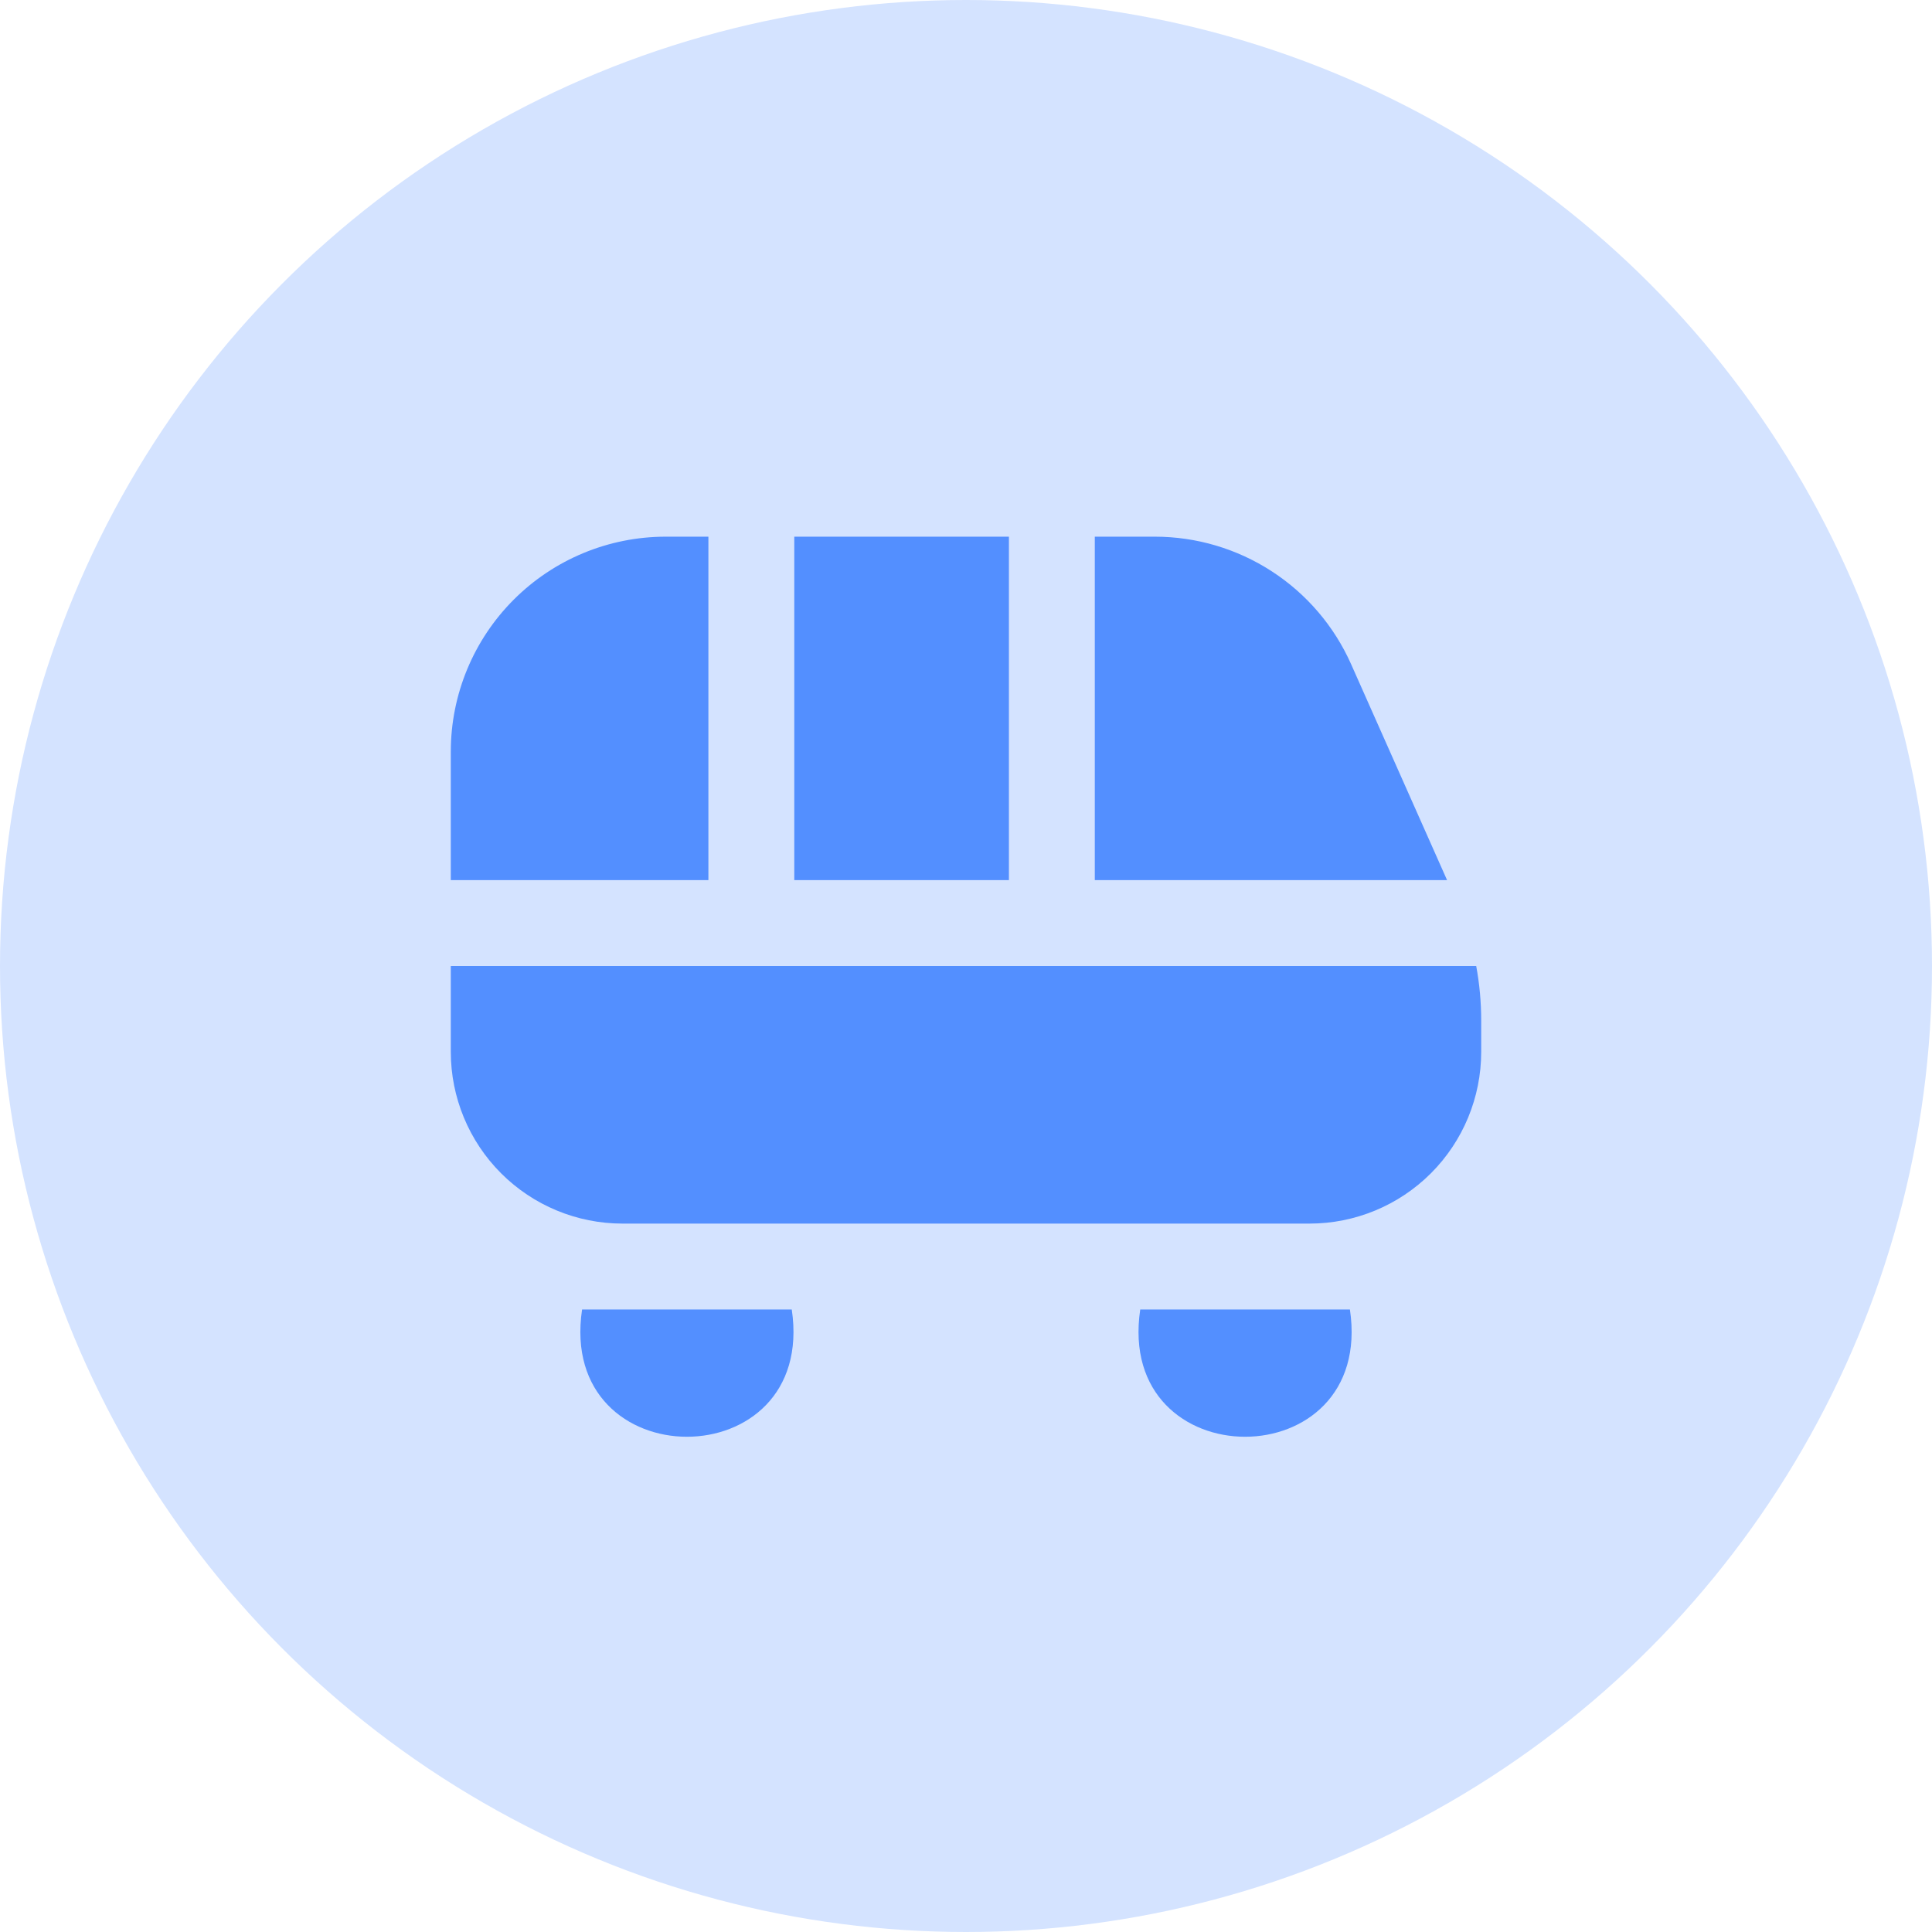
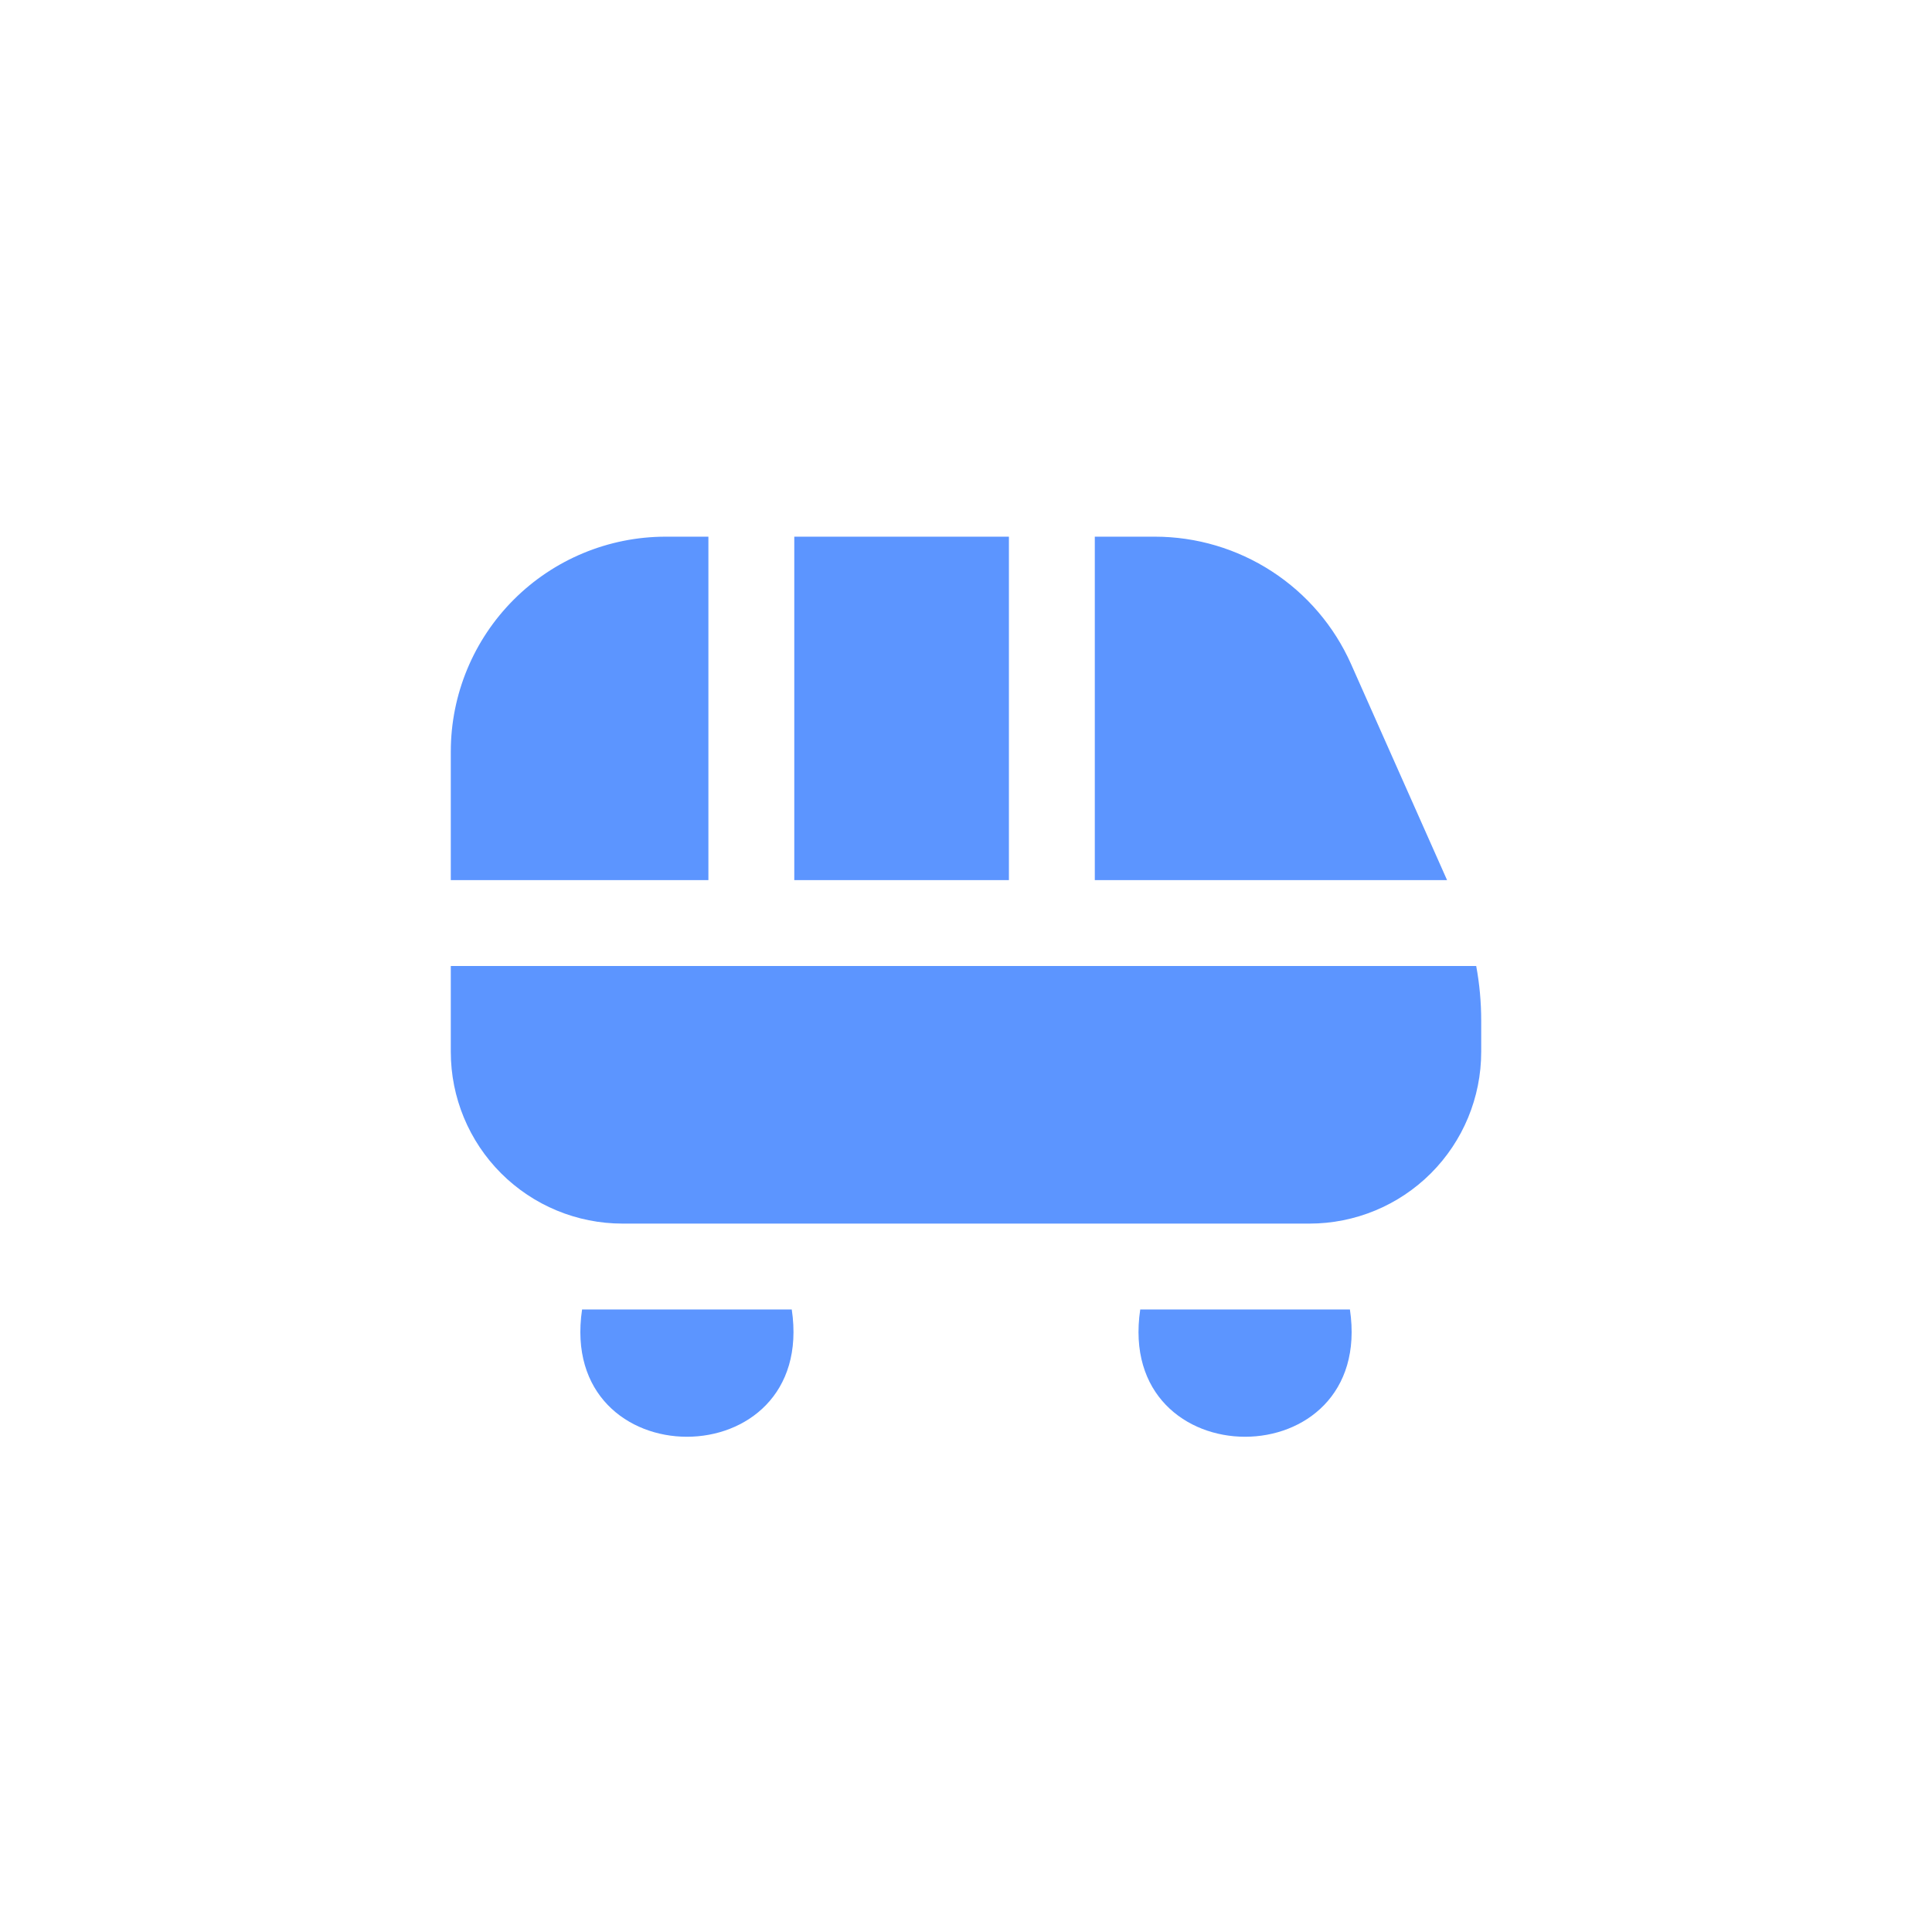
<svg xmlns="http://www.w3.org/2000/svg" width="60" height="60" viewBox="0 0 60 60" fill="none">
-   <circle cx="30" cy="30" r="30" fill="#D4E3FF" />
  <g clip-path="url(#clip0_258_381)">
-     <path d="M34 16.667H35.867C37.156 16.667 38.418 17.042 39.5 17.745C40.581 18.447 41.436 19.448 41.96 20.627L44.94 27.333H34V16.667ZM24.667 16.667V27.333H31.333V16.667H24.667ZM22 27.333V16.667H20.667C18.899 16.669 17.205 17.372 15.955 18.622C14.705 19.872 14.002 21.566 14 23.333L14 27.333H22ZM14 30V32.667C14 34.081 14.562 35.438 15.562 36.438C16.562 37.438 17.919 38 19.333 38H40.667C42.081 38 43.438 37.438 44.438 36.438C45.438 35.438 46 34.081 46 32.667V31.697C46 31.128 45.949 30.56 45.845 30H14ZM24.589 40.667C25.372 45.939 17.293 45.936 18.077 40.667H24.589ZM41.923 40.667C42.705 45.939 34.627 45.936 35.411 40.667H41.923Z" fill="#347BFF" fill-opacity="0.8" />
+     <path d="M34 16.667H35.867C37.156 16.667 38.418 17.042 39.5 17.745C40.581 18.447 41.436 19.448 41.96 20.627L44.94 27.333H34ZM24.667 16.667V27.333H31.333V16.667H24.667ZM22 27.333V16.667H20.667C18.899 16.669 17.205 17.372 15.955 18.622C14.705 19.872 14.002 21.566 14 23.333L14 27.333H22ZM14 30V32.667C14 34.081 14.562 35.438 15.562 36.438C16.562 37.438 17.919 38 19.333 38H40.667C42.081 38 43.438 37.438 44.438 36.438C45.438 35.438 46 34.081 46 32.667V31.697C46 31.128 45.949 30.56 45.845 30H14ZM24.589 40.667C25.372 45.939 17.293 45.936 18.077 40.667H24.589ZM41.923 40.667C42.705 45.939 34.627 45.936 35.411 40.667H41.923Z" fill="#347BFF" fill-opacity="0.8" />
  </g>
  <defs>
    <clipPath id="clip0_258_381">
      <rect width="32" height="32" fill="white" transform="translate(14 14)" />
    </clipPath>
  </defs>
</svg>